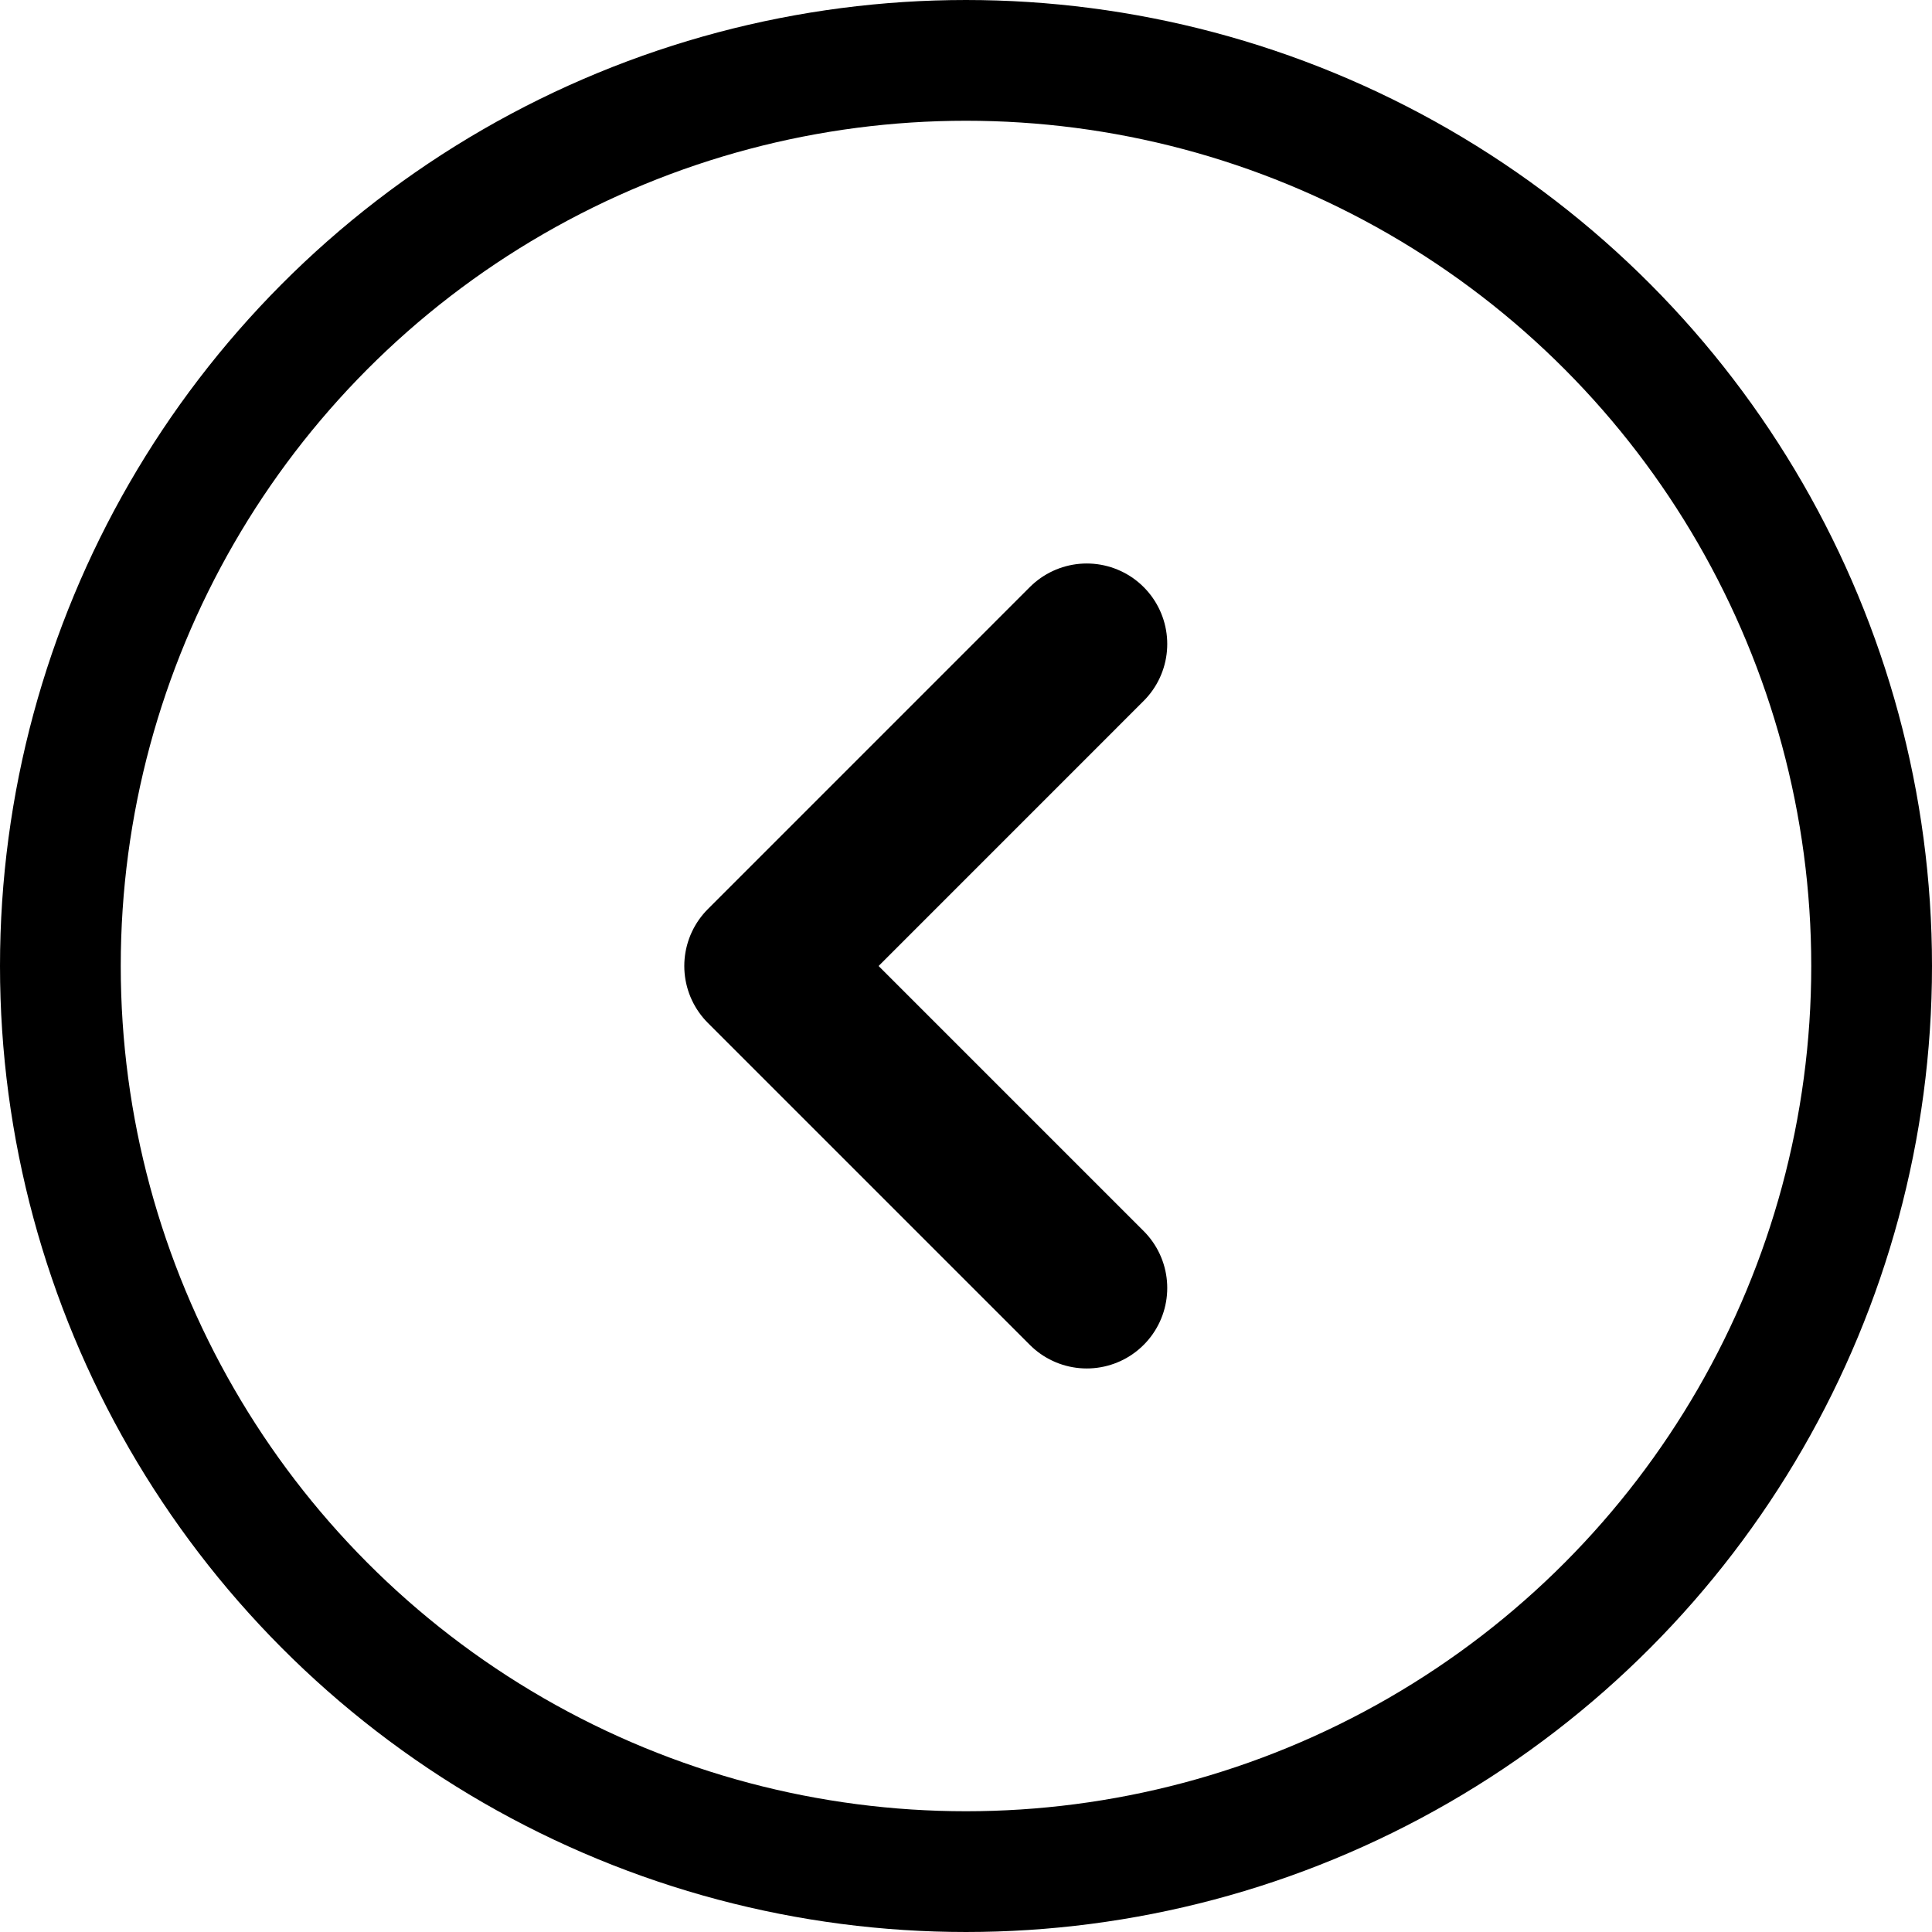
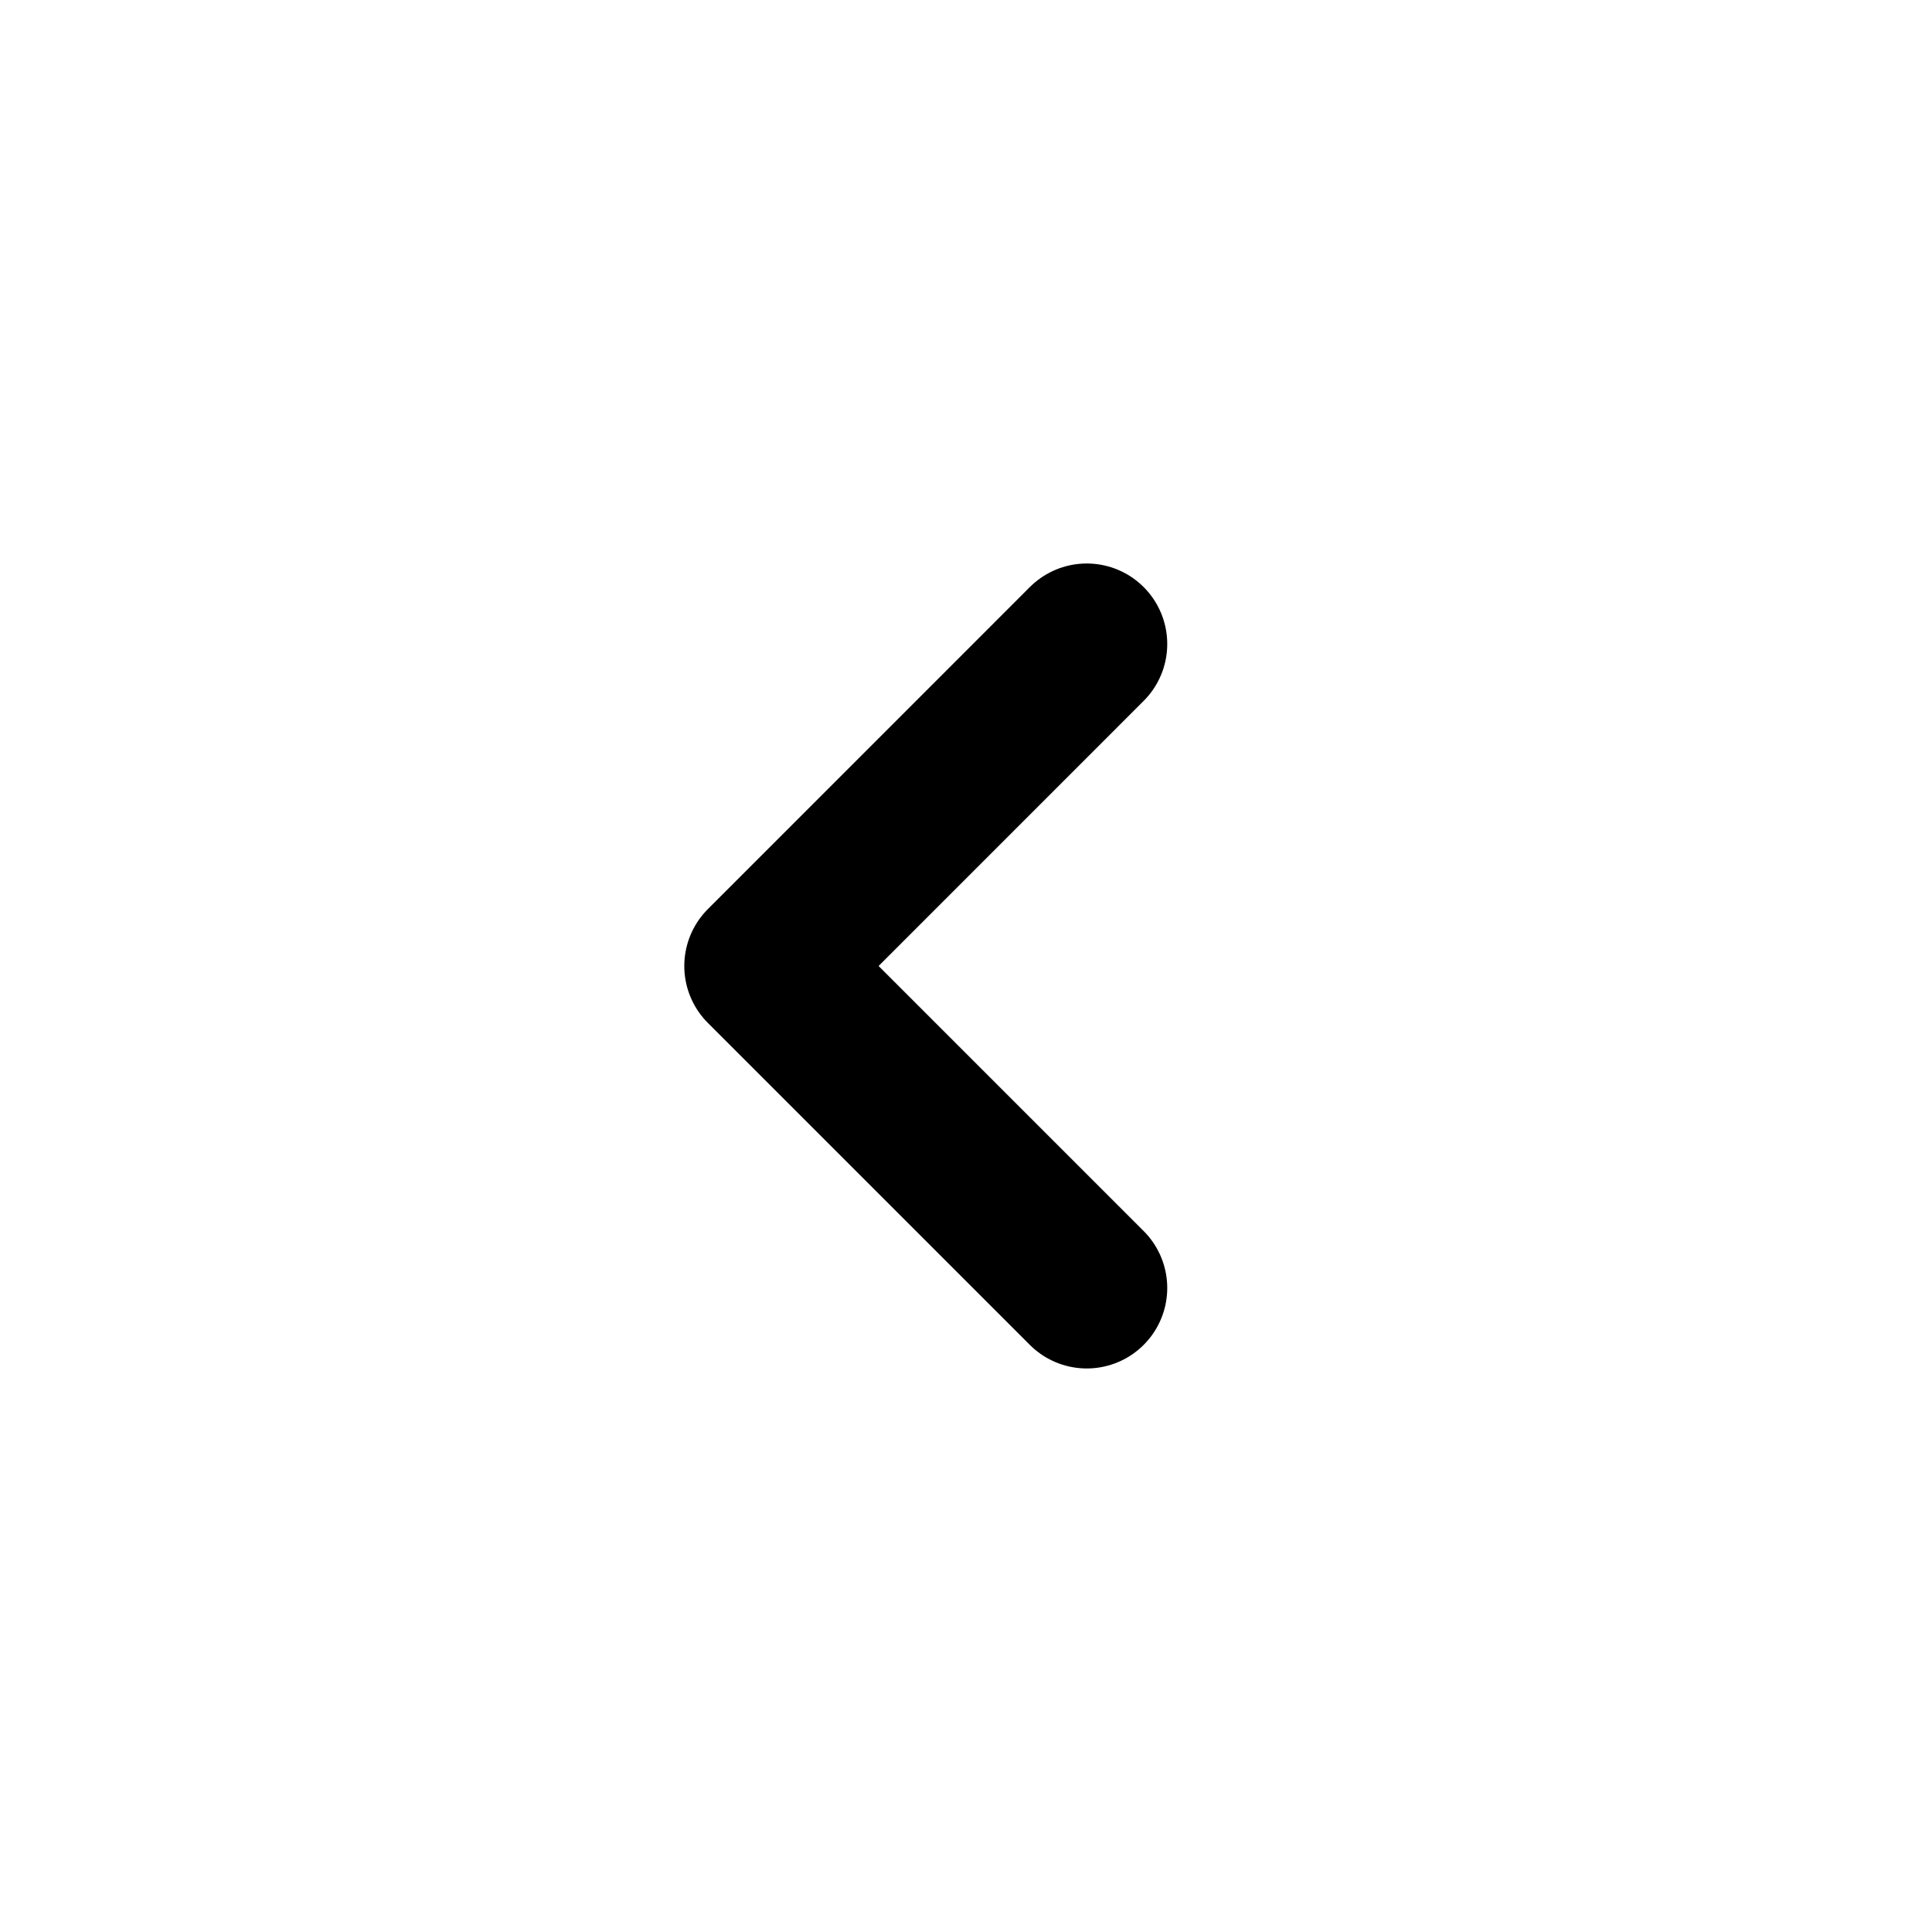
<svg xmlns="http://www.w3.org/2000/svg" width="40" height="40" viewBox="0 0 40 40" fill="none">
-   <circle cx="20" cy="20" r="18.75" transform="rotate(-180 20 20)" stroke="black" stroke-width="2.5" />
  <path d="M22.5 13.333L15.834 20L22.5 26.666" stroke="black" stroke-width="3.333" stroke-linecap="round" stroke-linejoin="round" />
</svg>